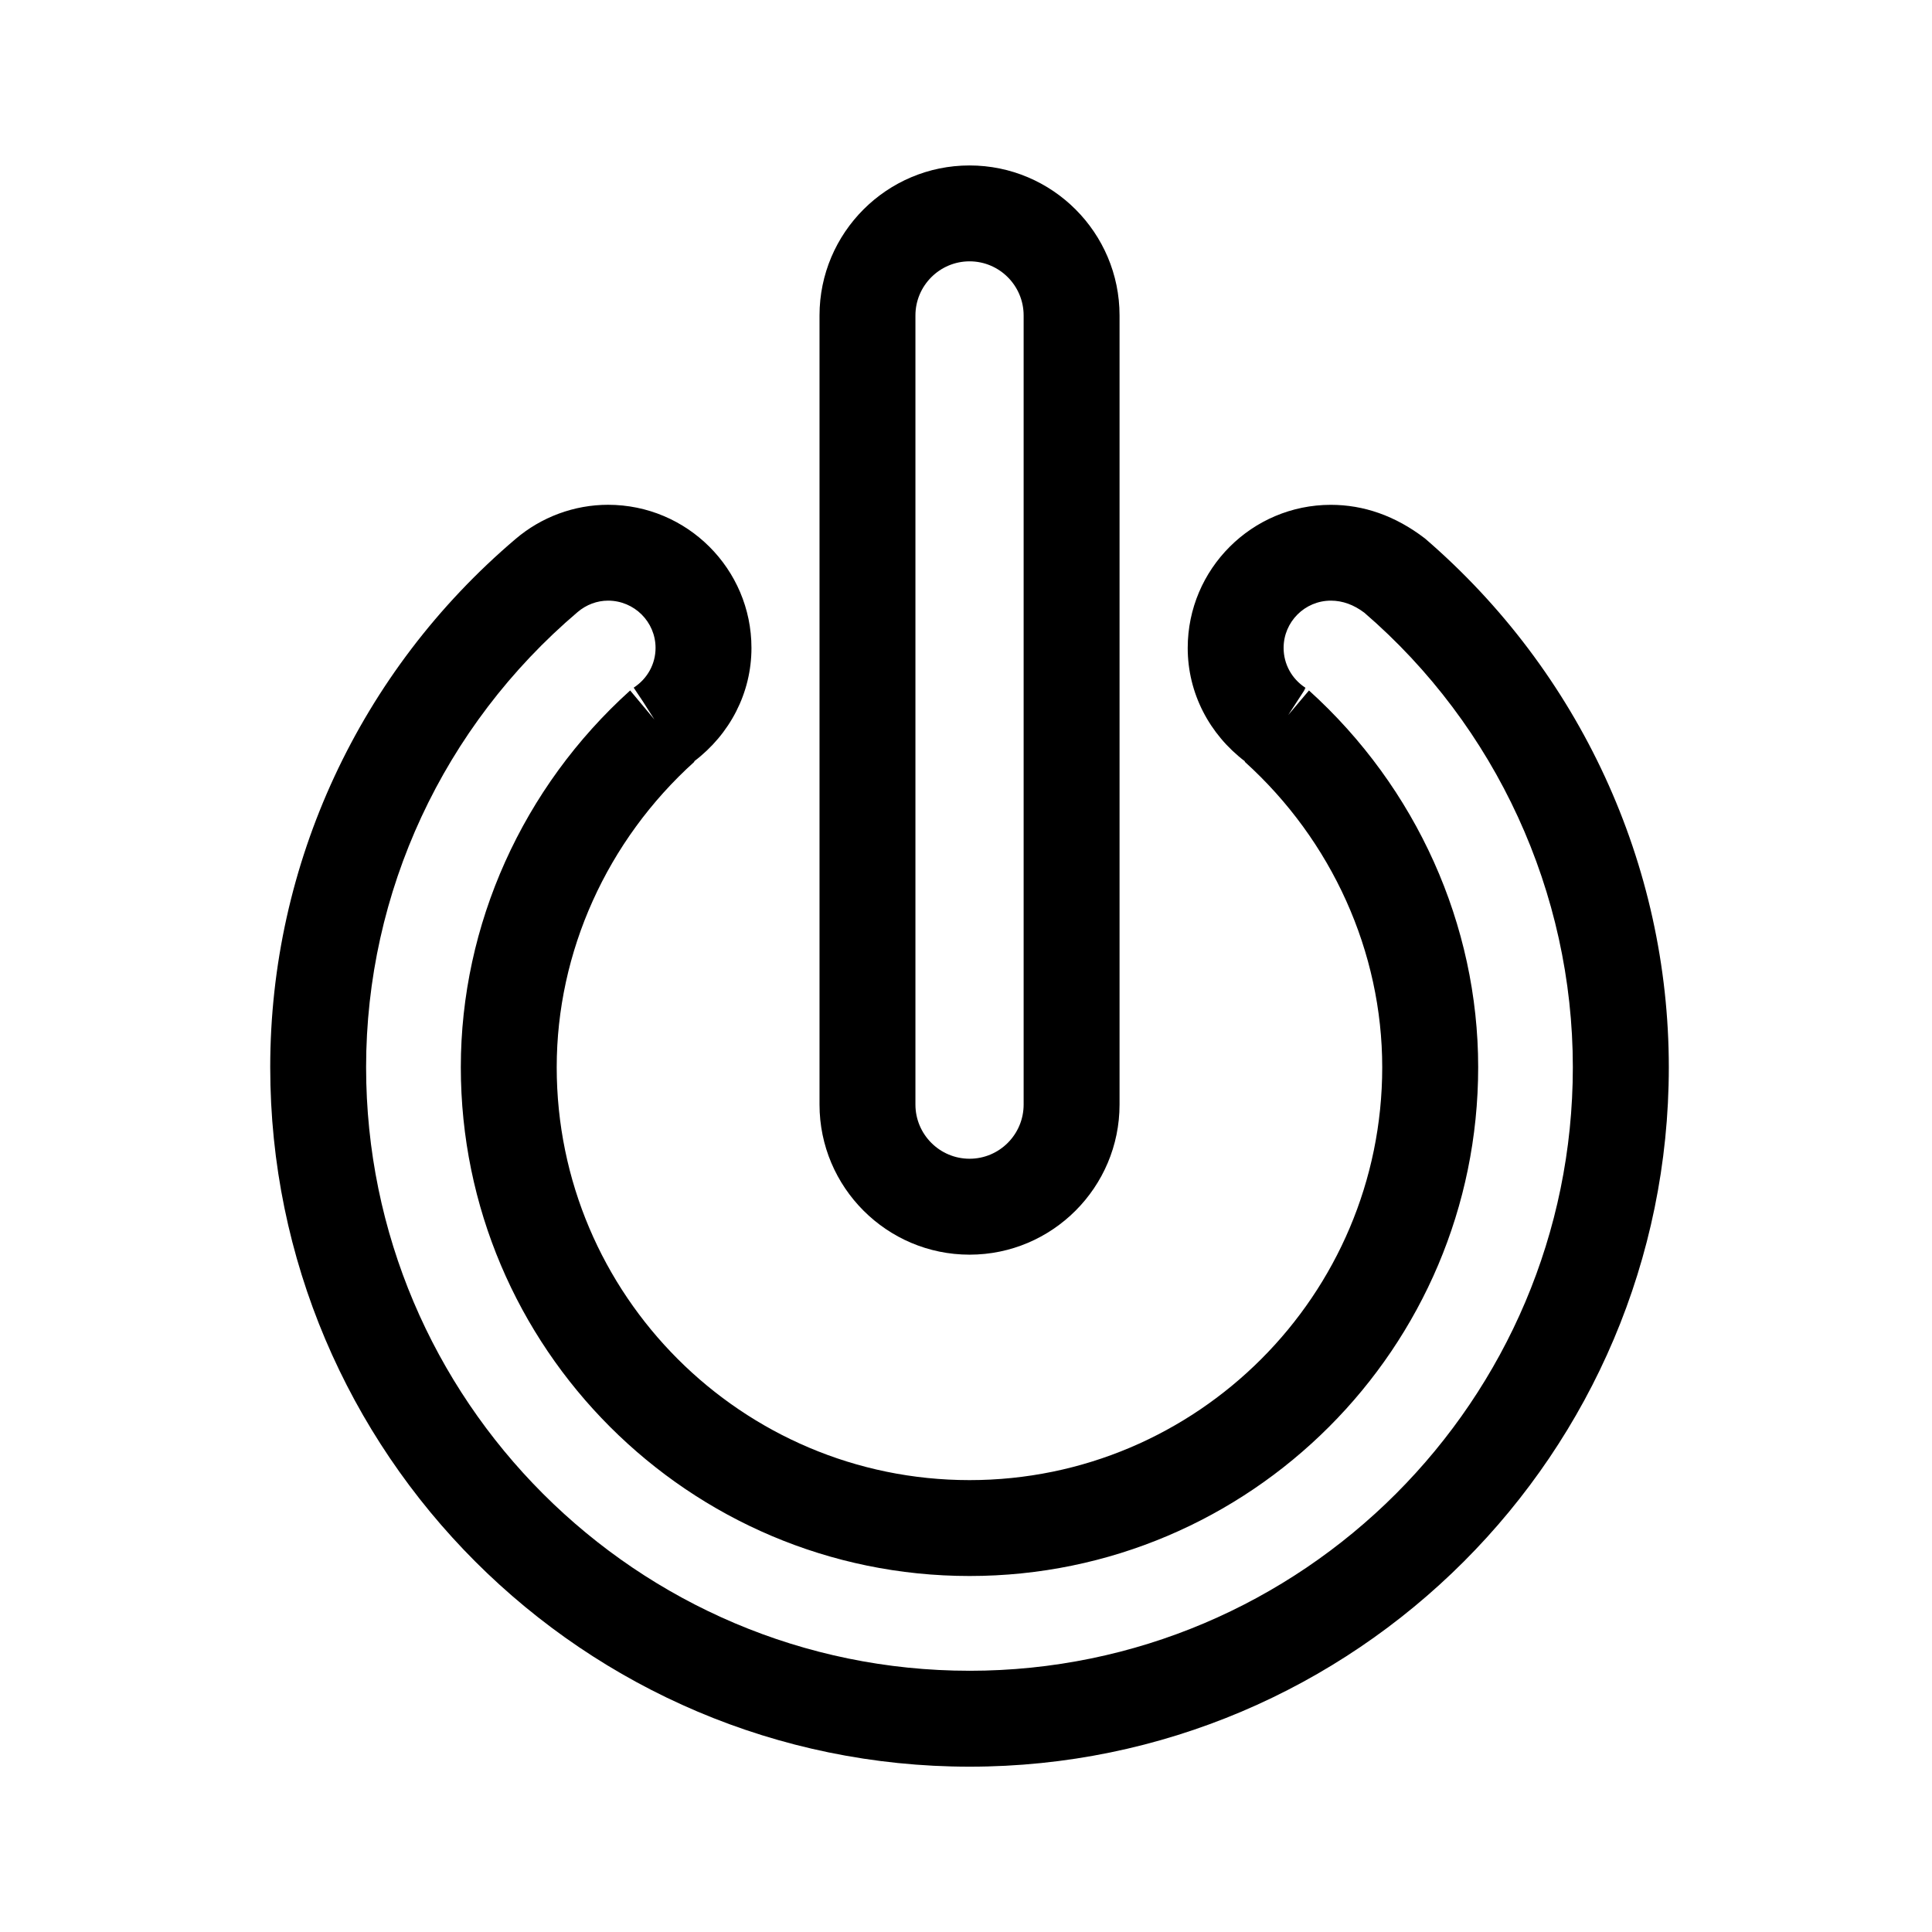
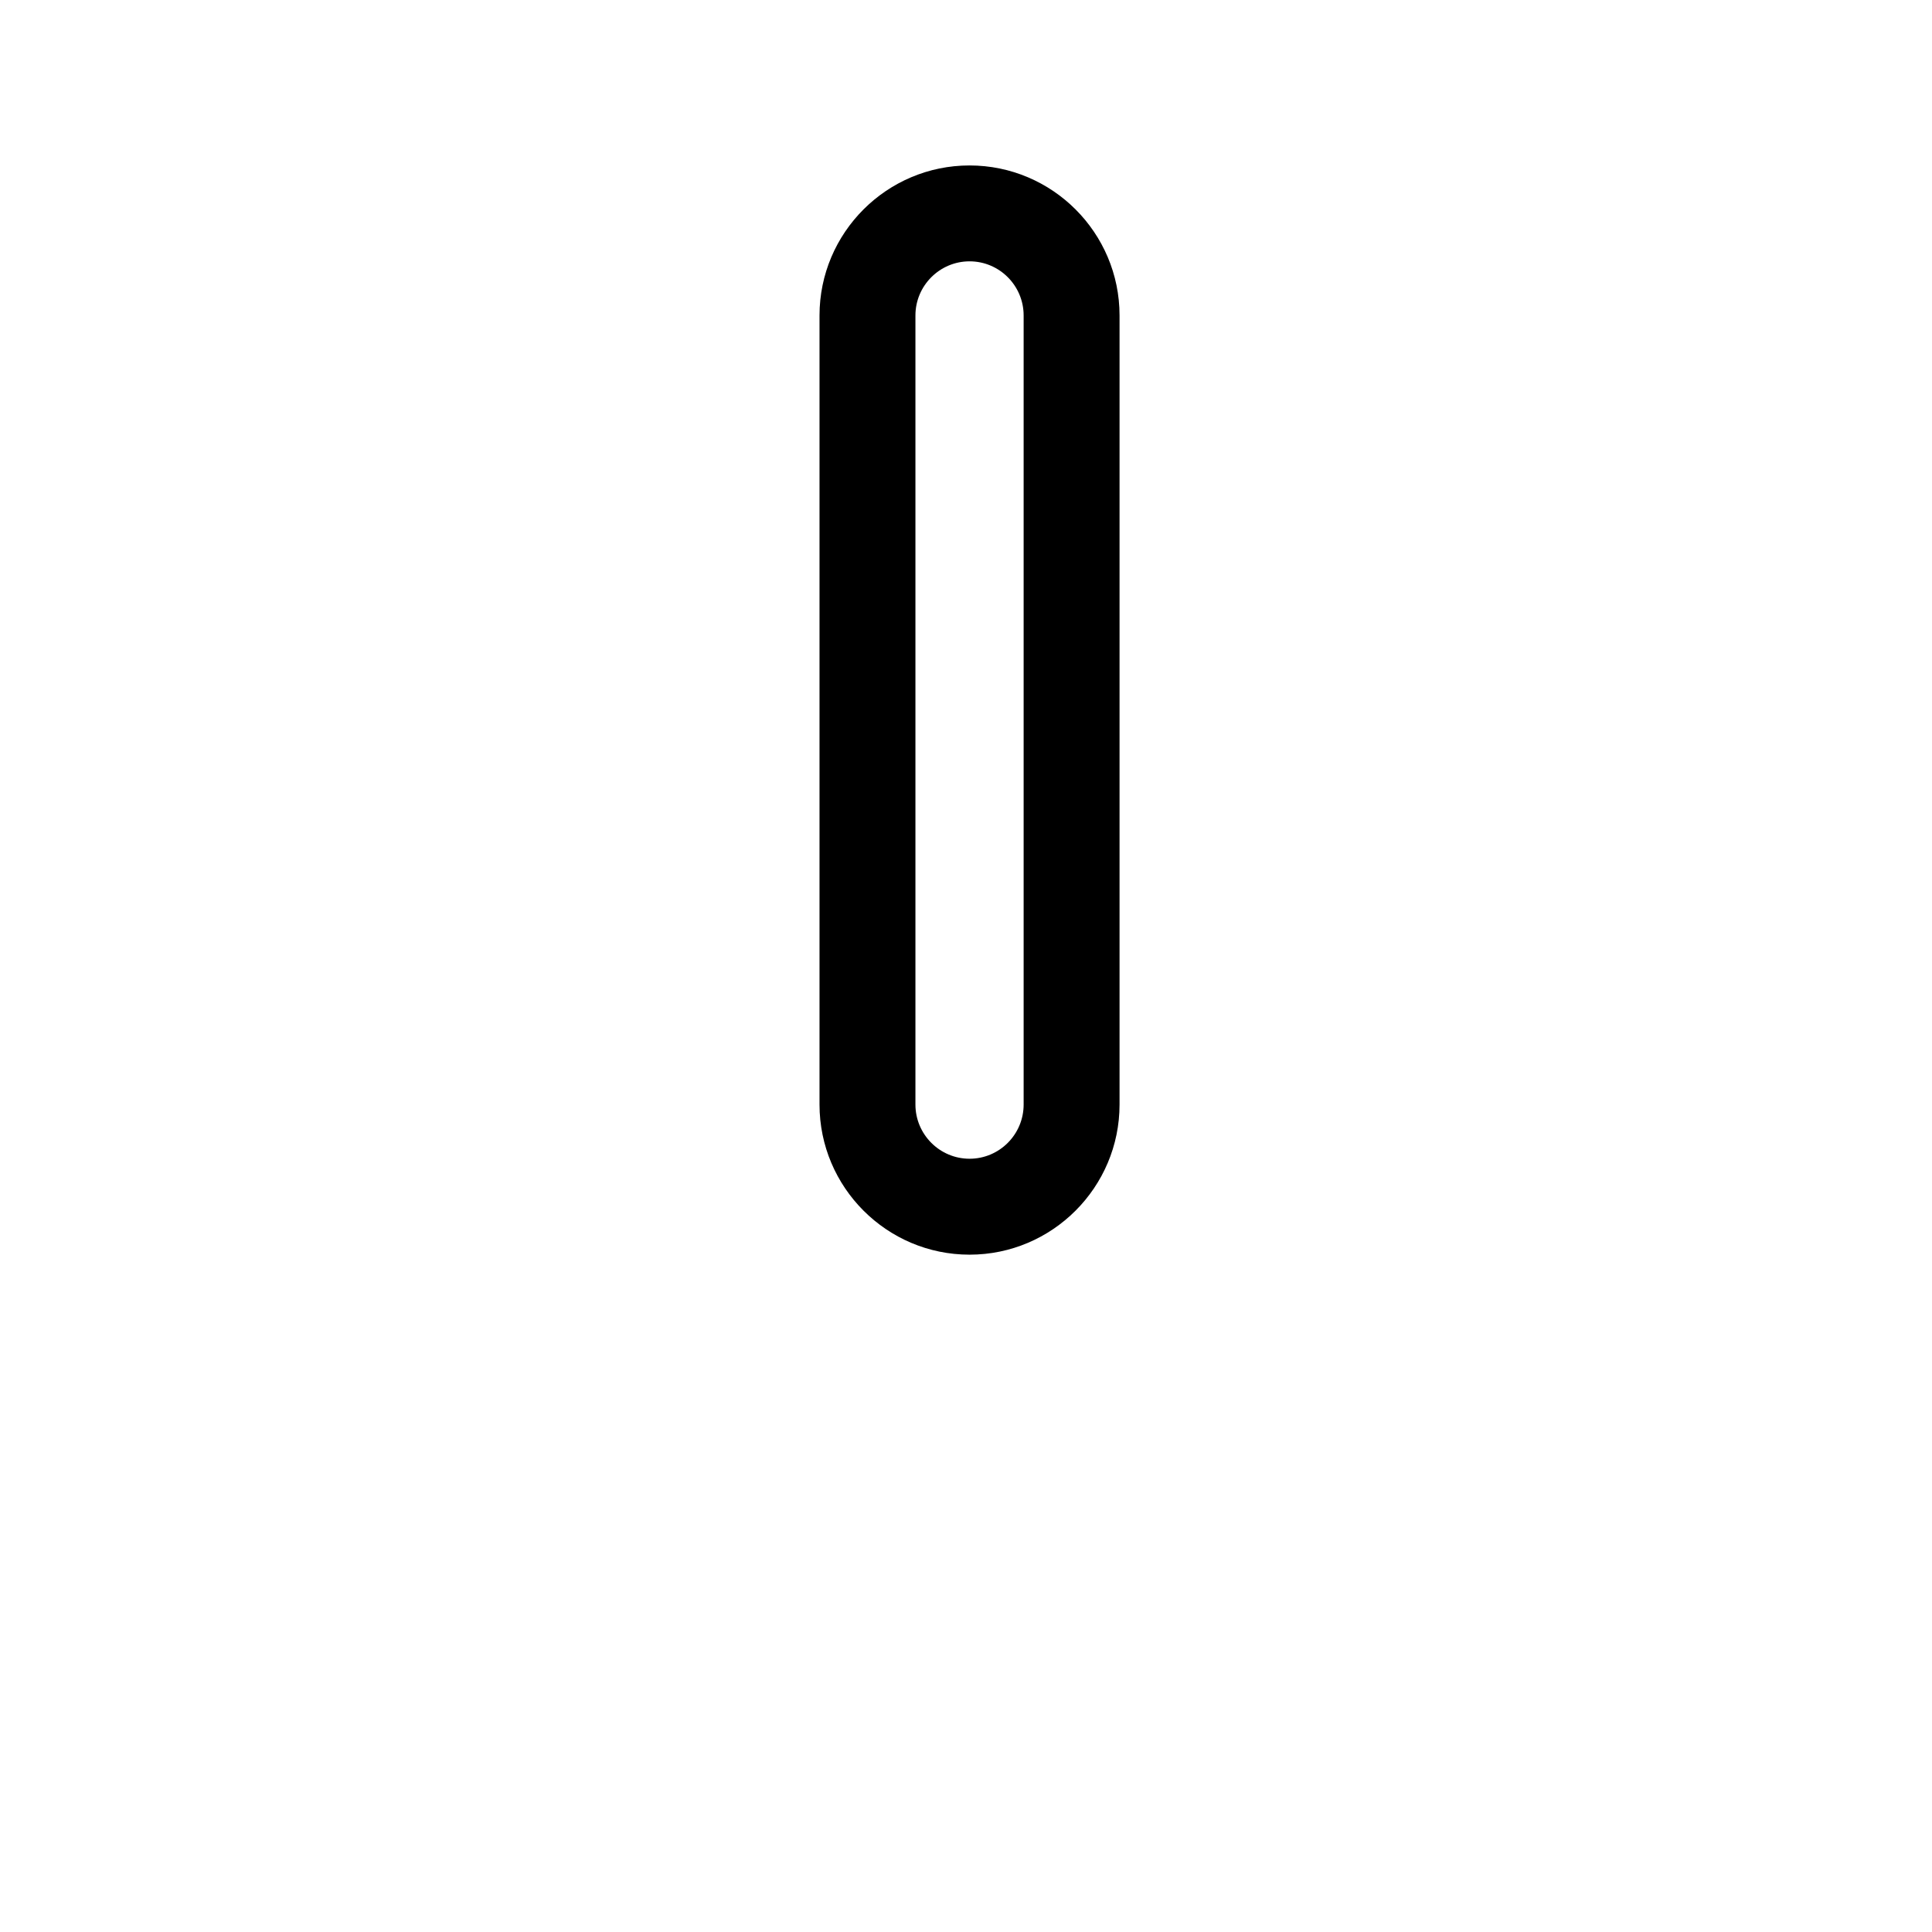
<svg xmlns="http://www.w3.org/2000/svg" fill="#000000" width="800px" height="800px" version="1.1" viewBox="144 144 512 512">
  <g>
-     <path d="m521.55 286.64c-7.793-5.969-16.191-8.855-24.859-8.855-20.906 0-37.934 17.008-37.934 37.934 0 11.965 5.727 22.871 15.18 30.059l-0.082 0.082c23.156 20.918 36.449 50.441 36.449 80.977 0 60.352-49.055 109.41-109.37 109.41-60.309-0.008-109.4-49.07-109.4-109.42 0-30.535 13.305-60.059 36.5-80.969l-0.09-0.09c9.473-7.176 15.199-18.094 15.199-30.059 0-20.918-17.039-37.934-37.996-37.934-8.953 0-17.672 3.219-24.535 9.074-41.312 35.098-65 86.133-65 139.98 0 102.21 83.145 185.36 185.34 185.36 102.18 0 185.3-83.148 185.3-185.36 0-53.691-23.566-104.8-64.691-140.19zm-120.61 300.13c-88.176 0-159.92-71.746-159.92-159.95 0-46.387 20.434-90.348 56.055-120.62 2.289-1.949 5.148-3.023 8.062-3.023 6.953 0 12.59 5.621 12.59 12.523 0 4.254-2.144 8.133-5.723 10.488l-0.016-0.031 0.016 0.031c-0.02 0.023-0.02 0.051-0.059 0.07l2.484 3.719 2.988 4.695-6.418-7.691c-28.512 25.703-44.879 62.105-44.879 99.836 0 74.352 60.48 134.84 134.82 134.84 74.332 0 134.79-60.48 134.79-134.84 0-37.711-16.359-74.105-44.84-99.836l-5.504 6.512 4.664-7.16-0.562 0.664 0.473-0.727c-3.629-2.348-5.793-6.289-5.793-10.57 0-6.902 5.613-12.523 12.52-12.523 3.113 0 6.086 1.09 8.871 3.195 34.91 30.078 55.258 74.152 55.258 120.45-0.004 88.203-71.73 159.95-159.89 159.95z" />
    <path d="m361.18 227.6v209.11c0 21.941 17.84 39.789 39.762 39.789 21.926 0 39.75-17.852 39.75-39.789v-209.11c0-21.922-17.824-39.754-39.75-39.754-21.926-0.004-39.762 17.832-39.762 39.754zm54.094 0v209.11c0 7.93-6.422 14.367-14.332 14.367-7.898 0-14.344-6.438-14.344-14.367v-209.11c0-7.906 6.445-14.344 14.344-14.344 7.91 0 14.332 6.434 14.332 14.344z" />
  </g>
</svg>